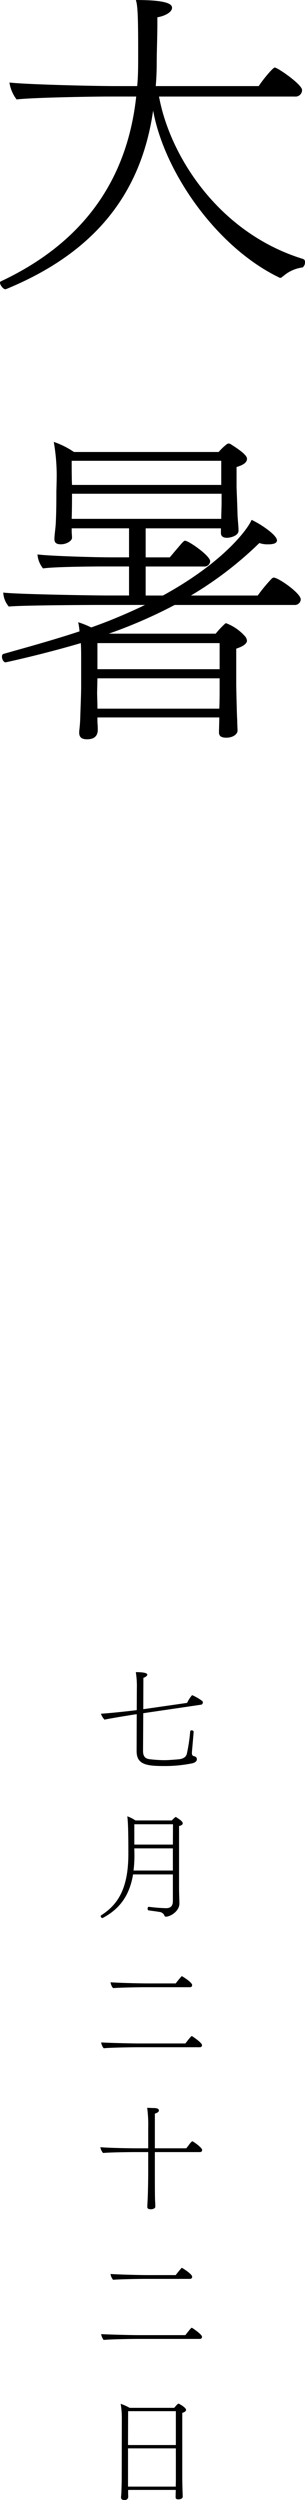
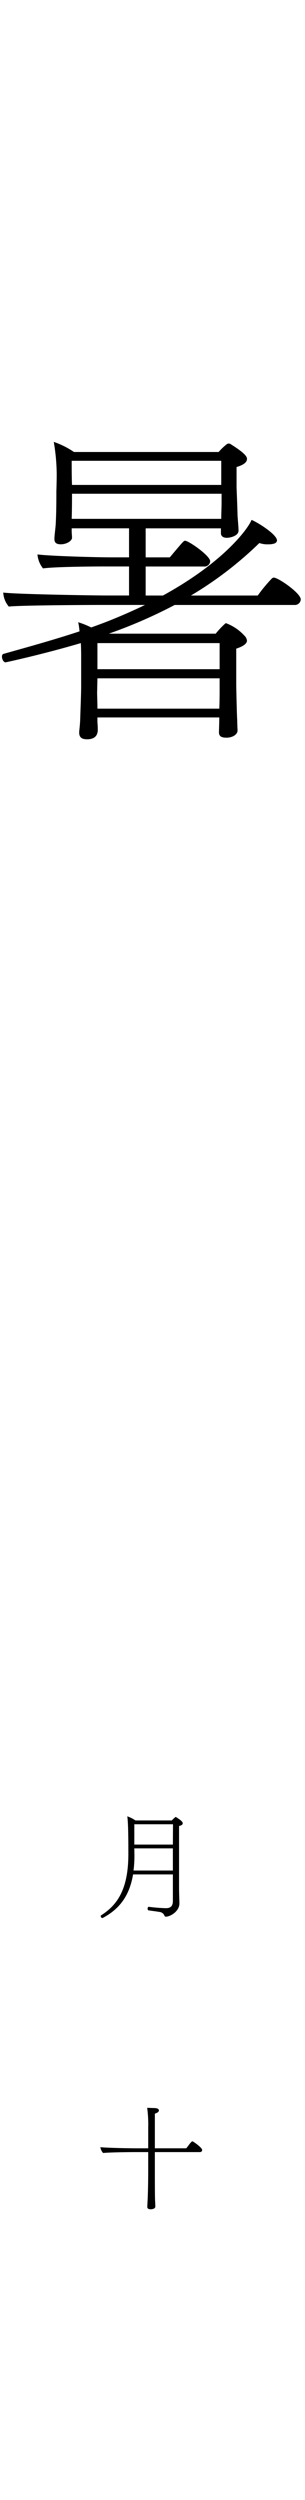
<svg xmlns="http://www.w3.org/2000/svg" viewBox="0 0 66.456 544.28">
  <g id="レイヤー_2" data-name="レイヤー 2">
    <g id="レイヤー_1-2" data-name="レイヤー 1">
-       <path d="M66.456,57.083a1.426,1.426,0,0,1-.5,1.136,7.985,7.985,0,0,0-4.26,1.917l-.141.071a.6.6,0,0,1-.5.284.259.259,0,0,1-.213-.071c-13.7-6.6-25.063-23-27.477-36.352C30.743,42.315,20.519,55.024,1.42,62.905c-.071,0-.142.071-.213.071C.639,62.976,0,61.982,0,61.556a.369.369,0,0,1,.142-.284c20.164-9.443,27.832-24.566,29.536-40.256H23.5c-2.982,0-16.543.213-19.88.638a7.968,7.968,0,0,1-1.562-3.691c3.55.426,18.176.78,23.217.78h4.615c.213-2.13.213-4.331.213-6.461v-1.7c0-7.6-.142-9.442-.5-10.578,7.171,0,7.881.994,7.881,1.7,0,.923-1.491,1.775-3.195,2.059v1.42c0,2.839-.142,5.963-.142,8.519,0,1.7-.071,3.408-.213,5.041H56.374C57.438,17.11,59.5,14.7,59.853,14.7c.639,0,5.963,3.693,5.963,4.9a1.416,1.416,0,0,1-1.562,1.42H34.648c2.343,12.85,12.922,29.677,31.381,35.357A.657.657,0,0,1,66.456,57.083Z" />
      <path d="M65.532,130.5a1.276,1.276,0,0,1-1.348,1.207H38.056a105.708,105.708,0,0,1-14.342,6.248H47a18.356,18.356,0,0,1,1.917-2.059c.143-.142.214-.213.355-.213a10.386,10.386,0,0,1,3.977,2.7l.142.142a1.79,1.79,0,0,1,.425.994c-.07.568-.638,1.135-2.342,1.7v7.739c0,.852.142,7.1.213,7.81,0,.781.071,2.058.071,2.271,0,.853-1.066,1.563-2.414,1.563-1.279,0-1.634-.426-1.634-1.207,0-.285.072-2.414.072-3.2H21.229v1.066a16.03,16.03,0,0,1,.071,1.845c-.071.782-.426,1.846-2.343,1.846-.923,0-1.7-.283-1.7-1.42v-.283c0-.071.142-1.137.213-2.485.071-2.486.213-5.61.213-7.527v-5.608c0-1.136,0-2.414-.071-3.621C9.159,142.5,1.278,144.2,1.207,144.2c-.426,0-.781-.711-.781-1.207,0-.284.071-.568.355-.639,4.757-1.349,10.508-2.912,16.543-4.9a14.857,14.857,0,0,0-.284-1.988,19.467,19.467,0,0,1,2.84,1.136c1.775-.639,3.692-1.349,5.538-2.13q3.089-1.278,6.177-2.769h-9.94c-2.485,0-17.4.07-19.738.355A5.091,5.091,0,0,1,.71,129.005c2.485.355,19.312.639,22.791.639h4.615v-6.319h-5.68c-2.485,0-10.721.071-13.064.426A5.573,5.573,0,0,1,8.165,120.7c2.556.355,12.638.639,16.117.639h3.834v-6.318H15.62v.567c0,.568.071,1.065.071,1.491,0,.639-1.136,1.42-2.414,1.42-.71,0-1.42-.142-1.42-1.136,0-.852.213-2.13.284-3.266.142-2.627.142-5.537.142-7.171,0,0,.071-2.13.071-3.692a43.076,43.076,0,0,0-.639-7.029,18.222,18.222,0,0,1,4.4,2.2H47.641a12.371,12.371,0,0,1,1.775-1.7.714.714,0,0,1,.852,0c3.408,2.13,3.549,2.84,3.549,3.2,0,.994-1.348,1.491-2.272,1.774v4.261c0,.5.143,3.337.214,6.247.071,1.278.213,2.485.213,3.266v.071c0,1.136-1.775,1.562-2.556,1.562s-1.278-.355-1.278-.994v-1.064h-16.4v6.318h5.254c2.982-3.55,3.053-3.621,3.337-3.621.781,0,5.466,3.266,5.466,4.473a1.222,1.222,0,0,1-1.348,1.136H31.737v6.319H35.5c13.348-7.313,18.6-14.625,19.312-16.472,1.774.781,5.538,3.266,5.538,4.474,0,.425-.427.709-1,.78a4.044,4.044,0,0,1-.922.071,5.2,5.2,0,0,1-1.917-.284,79.416,79.416,0,0,1-14.911,11.431H56.161a33.442,33.442,0,0,1,3.124-3.763c.141-.071.213-.142.355-.142C60.633,125.739,65.532,129.146,65.532,130.5ZM48.208,100.321H15.62c0,1.633,0,3.693.071,5.254H48.208Zm.072,7.171H15.691v.284c0,.426,0,3.124-.071,5.183H48.208c0-1.349.072-2.271.072-3.763Zm-.426,40.186H21.229l-.071,3.195c0,.355.071,1.917.071,3.407H47.783c.071-1.561.071-3.62.071-4.331Zm0-7.668H21.229v5.679H47.854Z" />
-       <path d="M44.189,370.658a.453.453,0,0,1-.4.475l-12.572,1.849-.05,8.2c0,1.375.624,1.724,1.524,1.824a29.479,29.479,0,0,0,3.025.2c.9,0,1.824-.075,3.074-.175.875-.075,1.625-.325,1.9-1.125a36.438,36.438,0,0,0,.75-4.973.3.3,0,0,1,.325-.225c.2,0,.425.125.425.324,0,.226-.3,3.574-.375,4.449v.151c0,.425.1.6.425.7.425.1.65.275.65.7,0,.35-.3.675-.95.85a29.808,29.808,0,0,1-6.3.6c-3.874,0-5.874-.4-5.874-3.249l.025-8.047c-1.924.3-6.073.974-7.023,1.2a3.527,3.527,0,0,1-.775-1.3c1.1-.025,5.649-.5,7.8-.775l.025-4.749a19.6,19.6,0,0,0-.225-3.524c2.375,0,2.5.4,2.5.55,0,.25-.349.524-.849.7l-.025,6.823,9.548-1.374a7.048,7.048,0,0,1,1.074-1.674.187.187,0,0,1,.125.025,11.879,11.879,0,0,1,2.124,1.249A.42.42,0,0,1,44.189,370.658Z" />
      <path d="M39.815,396.961c0,.274-.3.475-.8.574v13.547c0,1.075.075,2.749.075,3.324,0,1.7-1.975,2.874-2.949,2.874a.291.291,0,0,1-.3-.2,1.282,1.282,0,0,0-1.05-.824c-.575-.1-1.55-.225-2.425-.35-.15-.025-.2-.176-.2-.35,0-.2.076-.425.226-.425h.024a36.455,36.455,0,0,0,3.75.3c.9,0,1.5-.375,1.5-1.55v-5.8H28.993c-.825,4.948-3.224,7.673-6.6,9.473-.025.024-.05.024-.1.024a.433.433,0,0,1-.35-.425.189.189,0,0,1,.1-.175c3.524-2.249,5.924-5.648,5.924-13.346,0-2.475,0-6.4-.225-8.2a7.413,7.413,0,0,1,1.774.9h7.923a5.387,5.387,0,0,1,.775-.726c.025-.024.05-.049.075-.049s.025.025.05.025C39.316,396.211,39.815,396.586,39.815,396.961Zm-10.547,5.448.025,1.6a25.956,25.956,0,0,1-.2,3.224h8.573v-4.824Zm0-5.249v4.424h8.4l.025-4.424Z" />
-       <path d="M44.015,445.231a.438.438,0,0,1-.451.475H29.743c-1.05,0-6,.075-7.148.226a2.564,2.564,0,0,1-.55-1.276c1,.075,6.2.226,8.4.226h9.948c1.224-1.6,1.324-1.6,1.374-1.6a.355.355,0,0,1,.15.05C42.04,443.407,44.015,444.731,44.015,445.231Zm-2.15-13.072a.438.438,0,0,1-.45.476H31.542c-1.049,0-5.748.075-6.9.2a2.365,2.365,0,0,1-.551-1.274c1,.1,5.949.25,8.149.25h6.048c.25-.35.9-1.15,1.25-1.525a.1.1,0,0,1,.1-.05C39.69,430.235,41.865,431.56,41.865,432.159Z" />
      <path d="M44.04,468.059a.437.437,0,0,1-.45.474H33.742v4.3c0,4.824.025,5.649.05,6.349.025.25.05.9.05,1.224,0,.4-.55.55-.85.575-.4,0-.9,0-.9-.549v-.05s.026-.45.051-1.05c.125-2.024.149-5.773.149-6.5v-4.3h-3c-1.049,0-5.673.051-6.823.2a2.426,2.426,0,0,1-.6-1.274c1.275.149,5.923.25,8.1.25h2.324v-4.4a27.906,27.906,0,0,0-.225-4.424c.3.025.675.025,1.05.05.825,0,1.5.025,1.5.549,0,.276-.3.5-.875.675v7.549H40.59c.076-.1.225-.3.451-.575.249-.375.724-.95.874-.95a.191.191,0,0,1,.125.05C42.49,466.484,44.04,467.608,44.04,468.059Z" />
-       <path d="M44.015,508.731a.438.438,0,0,1-.451.475H29.743c-1.05,0-6,.075-7.148.226a2.564,2.564,0,0,1-.55-1.276c1,.075,6.2.226,8.4.226h9.948c1.224-1.6,1.324-1.6,1.374-1.6a.355.355,0,0,1,.15.05C42.04,506.907,44.015,508.231,44.015,508.731Zm-2.15-13.072a.438.438,0,0,1-.45.476H31.542c-1.049,0-5.748.075-6.9.2a2.365,2.365,0,0,1-.551-1.274c1,.1,5.949.25,8.149.25h6.048c.25-.35.9-1.15,1.25-1.525a.1.1,0,0,1,.1-.05C39.69,493.735,41.865,495.06,41.865,495.659Z" />
-       <path d="M40.541,524.66c0,.2-.176.45-.825.651v14.371c0,.3.05,2.8.075,3.048,0,.276.024.75.024.826,0,.2-.174.575-.974.575-.425,0-.575-.151-.575-.45,0-.125,0-.925.025-1.175v-.425H27.918v.825c0,.125.025.55.025.675a.734.734,0,0,1-.849.7c-.35,0-.725-.125-.725-.574v-.075c0-.026.05-.425.075-.875.025-.925.075-2.275.075-2.975l.025-13.471a18.578,18.578,0,0,0-.25-2.974,10.667,10.667,0,0,1,1.95.874h9.722c.525-.649.825-.925.925-.925S40.541,524.136,40.541,524.66Zm-2.225.276h-10.4l-.024,7.373H38.316Zm0,8.1H27.894v8.323h10.4c0-.525.025-1.125.025-1.325Z" />
    </g>
  </g>
</svg>